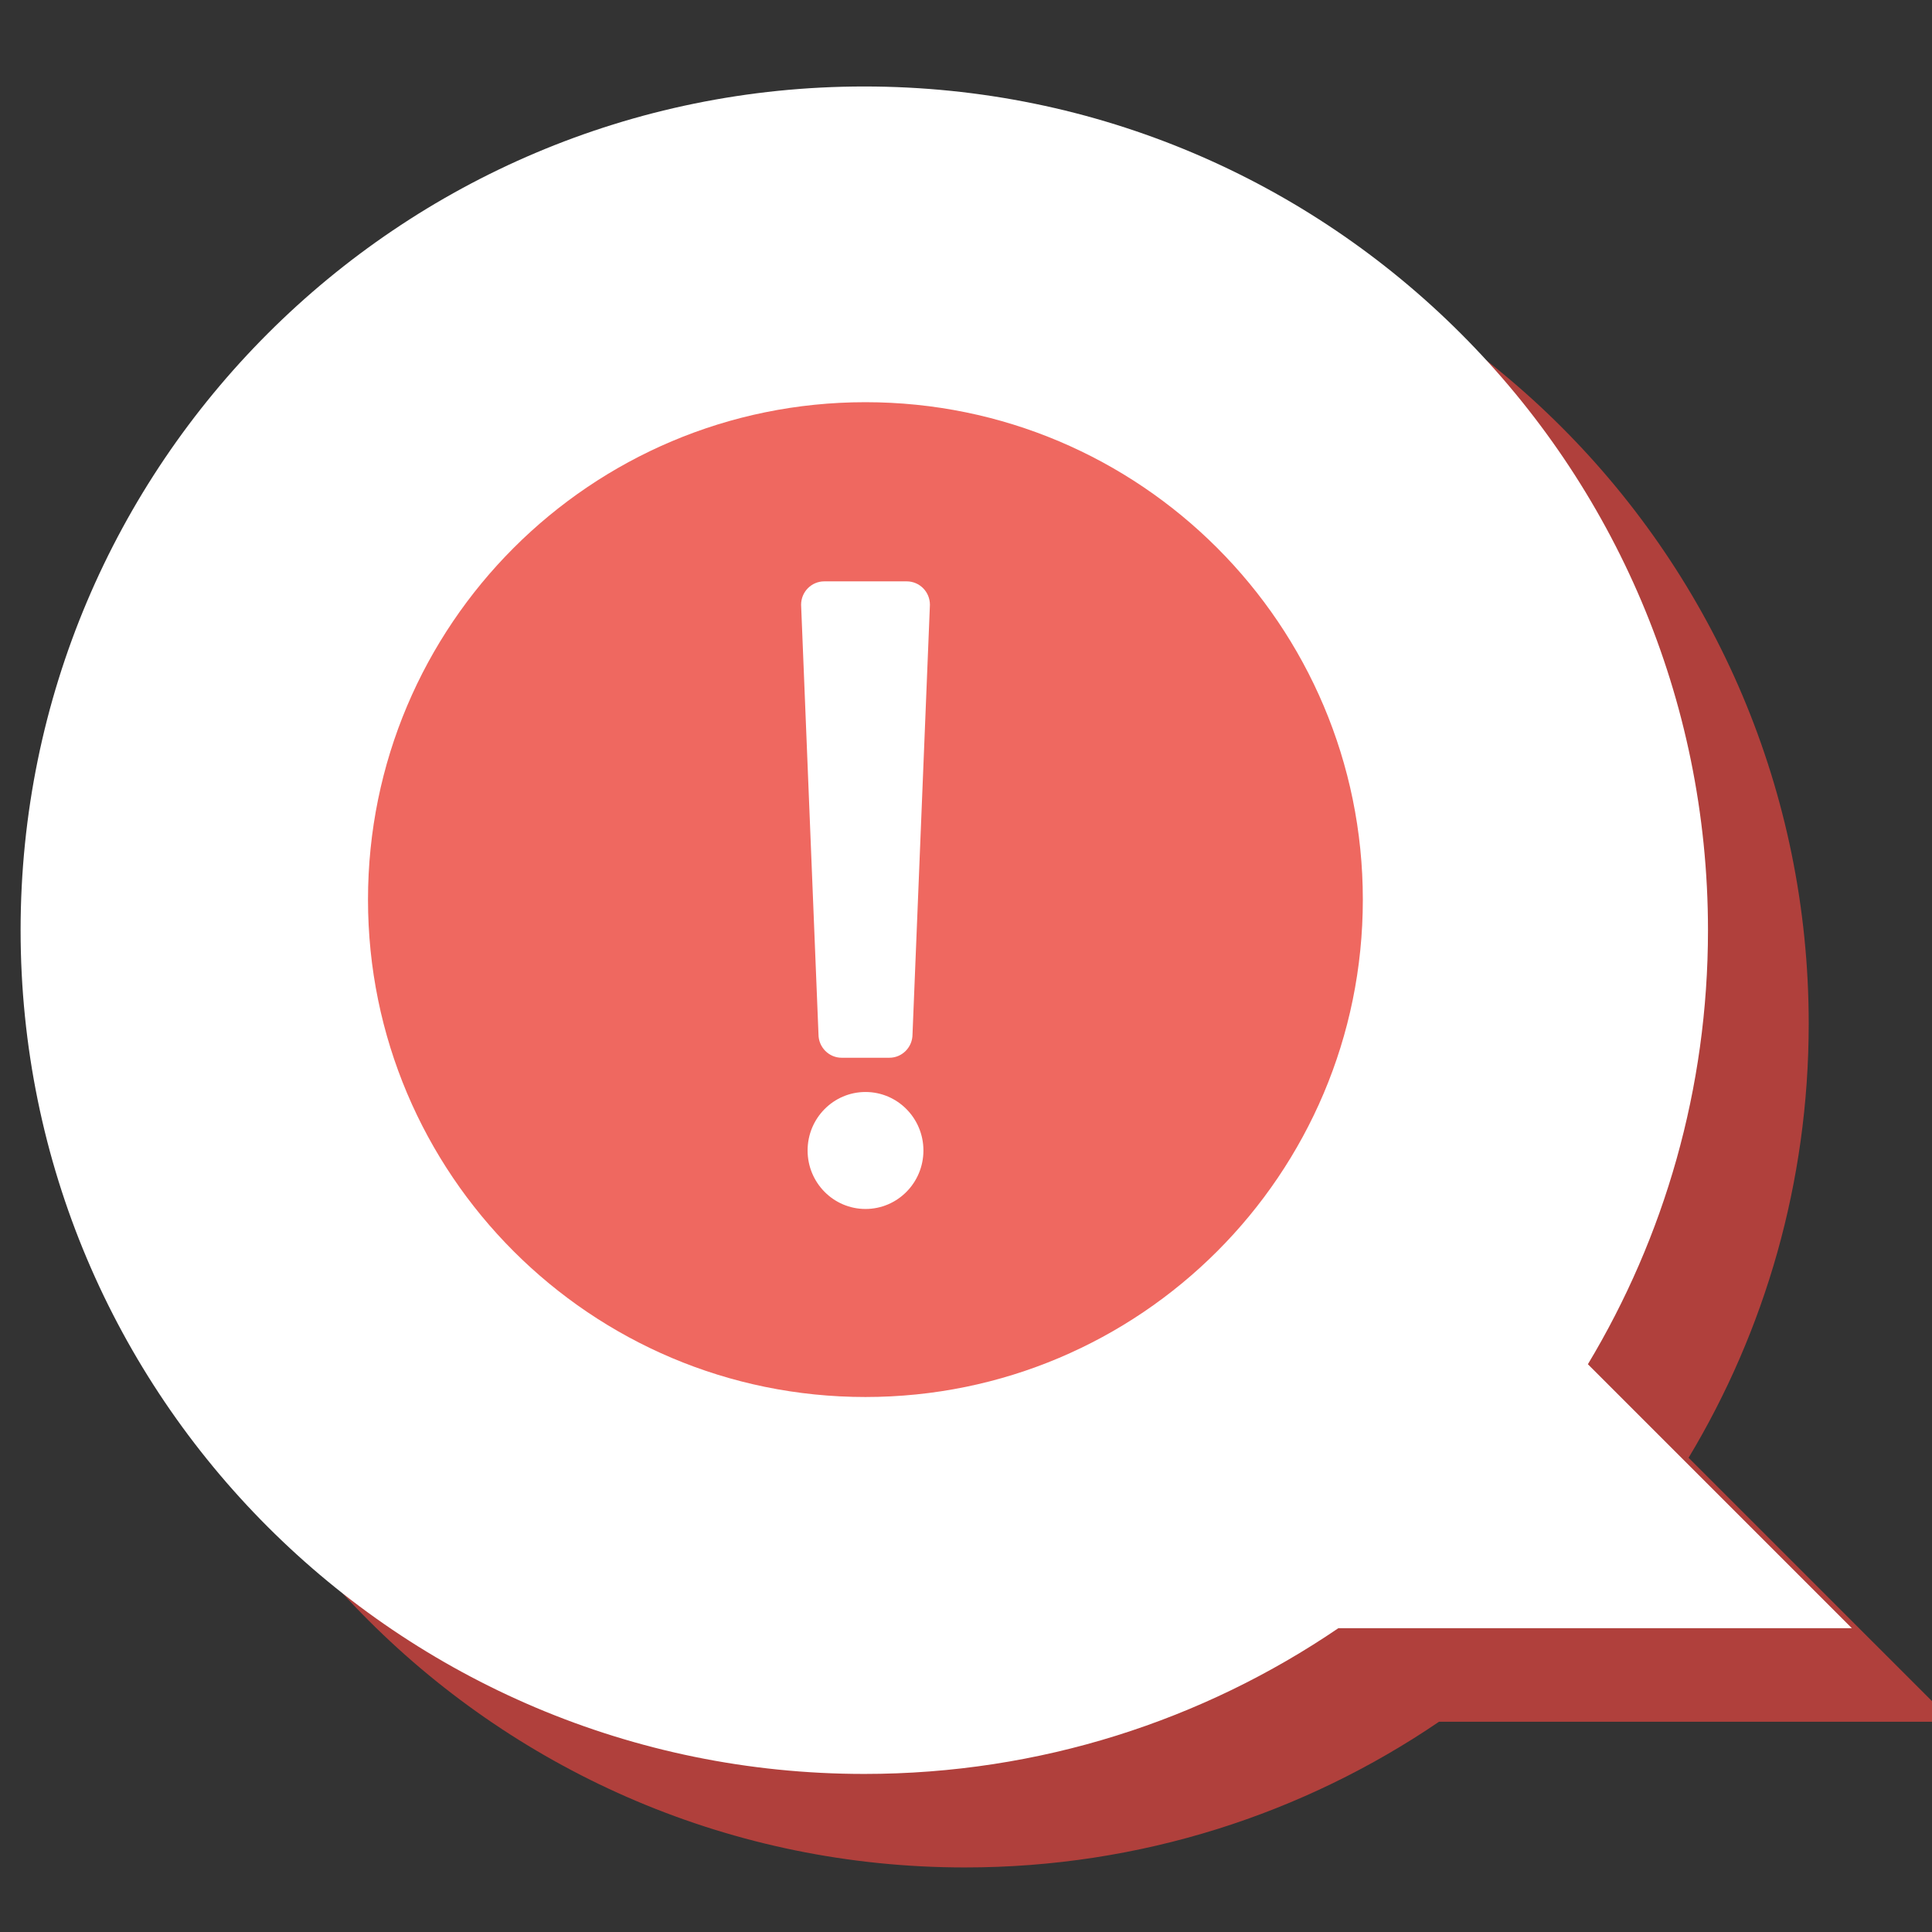
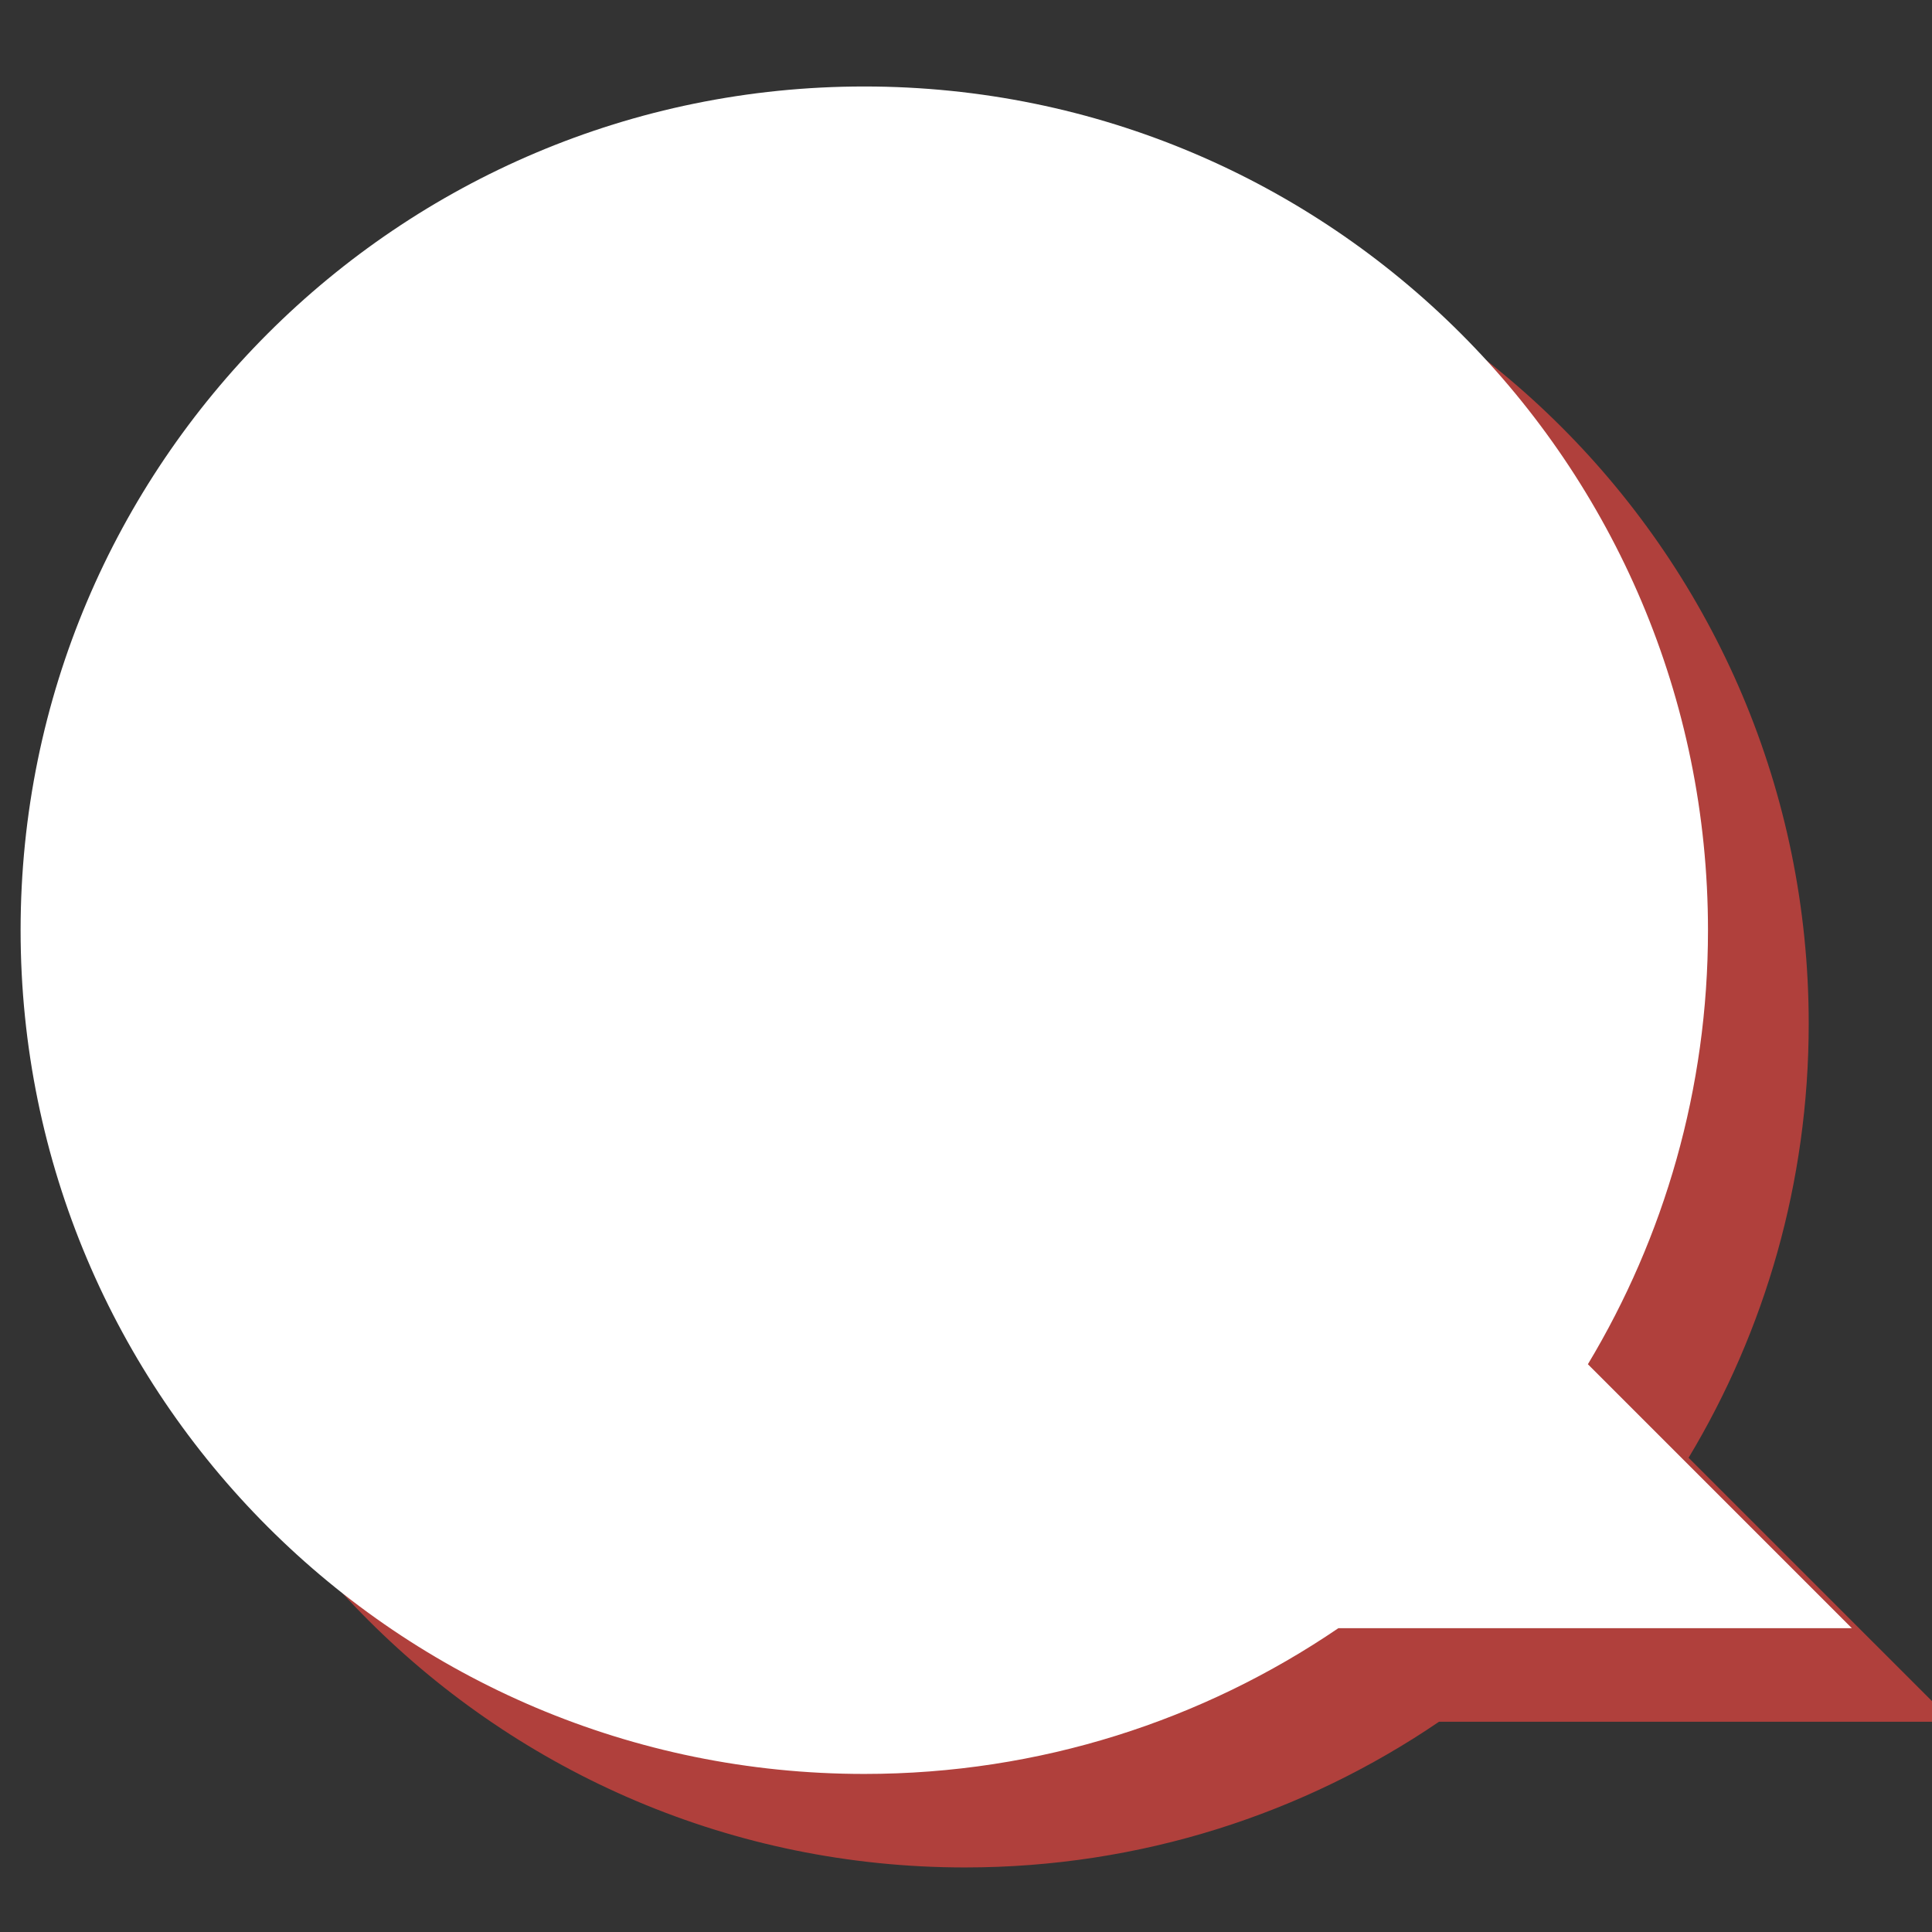
<svg xmlns="http://www.w3.org/2000/svg" version="1.1" id="Capa_1" x="0px" y="0px" width="80px" height="80px" viewBox="0 0 80 80" enable-background="new 0 0 80 80" xml:space="preserve">
  <rect x="0" y="0" width="80" height="80" fill="#333333" stroke="none" />
  <g>
    <g>
      <path fill="#B0403C" d="M80.853,71.293l-10.932-10.93c3.156-5.252,4.974-11.399,4.974-17.974    c0-19.293-15.641-34.935-34.935-34.935S5.022,23.097,5.022,42.39c0,19.294,15.643,34.937,34.937,34.937    c7.277,0,14.033-2.227,19.628-6.033H80.853z" />
      <path fill="#FFFFFF" d="M76.681,67.42l-10.93-10.93c3.156-5.252,4.973-11.398,4.973-17.972c0-19.296-15.64-34.937-34.936-34.937    c-19.294,0-34.935,15.641-34.935,34.937s15.641,34.937,34.935,34.937c7.279,0,14.035-2.226,19.63-6.035H76.681z" />
    </g>
    <g>
-       <path fill="#EF6860" d="M56.432,37.252c0,11.375-9.222,20.595-20.597,20.595c-11.375,0-20.597-9.22-20.597-20.595    c0-11.378,9.221-20.598,20.597-20.598C47.21,16.654,56.432,25.874,56.432,37.252z" />
      <g>
        <g>
          <ellipse fill="#FFFFFF" cx="35.839" cy="47.639" rx="2.398" ry="2.422" />
-           <path fill="#FFFFFF" d="M37.785,42.83c0,0.533-0.429,0.969-0.958,0.969h-1.976c-0.529,0-0.959-0.436-0.959-0.969l-0.72-17.788      c0-0.536,0.429-0.969,0.959-0.969h3.415c0.53,0,0.96,0.433,0.96,0.969L37.785,42.83z" />
        </g>
      </g>
    </g>
  </g>
</svg>